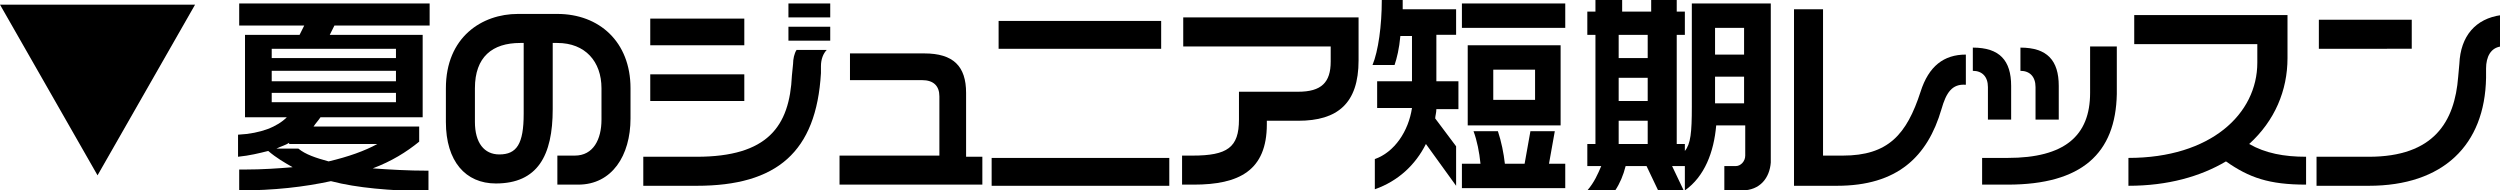
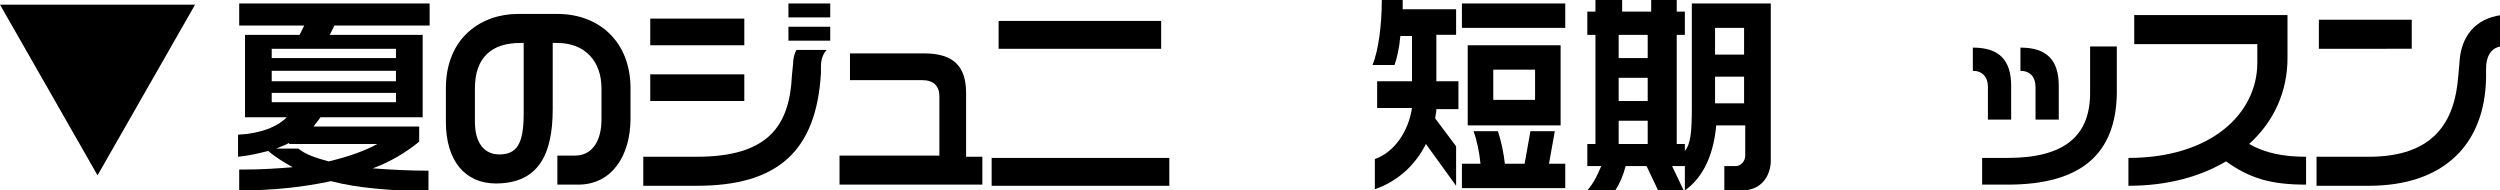
<svg xmlns="http://www.w3.org/2000/svg" version="1.1" id="レイヤー_1" x="0px" y="0px" viewBox="0 0 215.3 16.4" style="enable-background:new 0 0 215.3 16.4;" xml:space="preserve">
  <g>
    <path d="M8.4,15.1L0,0.4h16.8L8.4,15.1z" />
  </g>
  <g>
    <path d="M28.5,15.6c-2.3,0.5-4.9,0.8-7.9,0.8v-1.8h0.5c1.5,0,2.9-0.1,4.1-0.2c-0.7-0.4-1.4-0.8-2.1-1.4c-0.8,0.2-1.6,0.4-2.6,0.5   v-1.9c2-0.1,3.4-0.7,4.2-1.5h-3.6V3h4.7l0.4-0.8h-5.6V0.3H37v1.9h-8.2L28.4,3h8v7.1h-8.8c-0.2,0.3-0.4,0.5-0.6,0.8h9.1v1.3   c-1.1,0.9-2.4,1.7-4,2.3c1.4,0.1,3,0.2,4.8,0.2v1.8C33.5,16.4,30.8,16.2,28.5,15.6z M34.1,4.2H23.4v0.8h10.7V4.2z M34.1,6.1H23.4V7   h10.7V6.1z M34.1,8H23.4v0.8h10.7V8z M24.9,12.3c-0.3,0.2-0.7,0.3-1.1,0.5h1.9c0.6,0.5,1.5,0.8,2.6,1.1c1.7-0.4,3.1-0.9,4.2-1.5   H24.9z" />
    <path d="M49.8,15.9H48v-2.5h1.5c1.6,0,2.3-1.4,2.3-3.1V7.6c0-2.3-1.4-3.9-3.8-3.9h-0.4v5.7c0,4-1.3,6.4-4.9,6.4   c-2.6,0-4.3-1.9-4.3-5.3V7.6c0-4.4,3.1-6.4,6.2-6.4H48c3.6,0,6.3,2.4,6.3,6.4v2.6C54.3,13.4,52.7,15.9,49.8,15.9z M45.1,3.7h-0.3   c-2.4,0-3.9,1.2-3.9,3.9v2.9c0,1.8,0.8,2.8,2.1,2.8c1.5,0,2.1-0.9,2.1-3.5V3.7z" />
    <path d="M70.7,5.7l0,0.6C70.3,13.1,66.9,16,60,16h-4.6v-2.5H60c6.1,0,8-2.6,8.2-7l0.1-1c0-0.4,0.1-0.9,0.3-1.2h2.6   C70.9,4.6,70.7,5.1,70.7,5.7z M56,3.9V1.6h8.1v2.3H56z M56,8.7V6.4h8.1v2.3H56z M67.9,1.5V0.3h3.6v1.2H67.9z M67.9,3.5V2.3h3.6v1.2   H67.9z" />
    <path d="M72.3,15.8v-2.4h8.6V8.3c0-0.9-0.5-1.4-1.5-1.4h-6.2V4.6h6.4c2.5,0,3.6,1.1,3.6,3.4v5.5h1.4v2.4H72.3z" />
    <path d="M85.4,16v-2.4h15.3V16H85.4z M86,4.3V1.8h14v2.4H86z" />
-     <path d="M111.8,10.4h-2.7v0.3c0,4-2.4,5.2-6.3,5.2h-1v-2.5h0.9c3,0,4-0.7,4-3.1V7.9h5.1c2,0,2.8-0.8,2.8-2.6V4h-12.7V1.5H117v3.7   C117,8.9,115.2,10.4,111.8,10.4z" />
    <path d="M123.7,9.4c0,0.3-0.1,0.6-0.1,0.8l1.8,2.4v3.4l-2.6-3.6c-0.9,1.8-2.4,3.2-4.4,3.9v-2.6c1.7-0.6,2.9-2.4,3.2-4.4h-3V7h3V3.1   h-1c-0.1,1.1-0.3,1.9-0.5,2.5h-1.9c0.5-1.2,0.8-3.4,0.8-5.6h1.8v0.8h4.6v2.2h-1.7V7h1.9v2.4H123.7z M125.9,2.4V0.3h8.9v2.1H125.9z    M125.9,16.2v-2.1h1.6c-0.1-1-0.3-2-0.6-2.8h2.1c0.3,0.9,0.5,1.9,0.6,2.8h1.7l0.5-2.8h2.1l-0.5,2.8h1.4v2.1H125.9z M126.4,10.7V3.9   h8v6.9H126.4z M132.2,6h-3.6v2.6h3.6V6z" />
    <path d="M150,16.4h-1.5v-2.1h1c0.4,0,0.8-0.4,0.8-0.9v-2.6h-2.5c-0.2,2.3-1,4.4-2.7,5.6v-2.1h-1.1l1,2.1h-2.2l-1-2.1h-1.8   c-0.2,0.8-0.5,1.5-0.9,2.1h-2.4c0.6-0.7,0.9-1.4,1.2-2.1h-1.2v-1.9h0.7V3h-0.7V1h0.7V0h2.3v1h2.5V0h2.2v1h0.7V3h-0.7v9.4h0.7v0.6   c0.5-0.6,0.6-1.6,0.6-3.8V0.3h6.8V14C152.4,15.3,151.6,16.4,150,16.4z M141.9,3h-2.5v2h2.5V3z M141.9,6.7h-2.5v2h2.5V6.7z    M141.9,10.4h-2.5v2h2.5V10.4z M150.2,2.4h-2.5v2.3h2.5V2.4z M150.2,6.6h-2.5v2.3h2.5V6.6z" />
-     <path d="M167.2,9.4c-1.2,4.1-3.8,6.6-9,6.6h-3.7V0.8h2.5v12.6h1.7c3.9,0,5.5-1.8,6.7-5.5c0.7-2.2,2-3.2,3.9-3.2v2.6   C168.1,7.2,167.6,8,167.2,9.4z" />
    <path d="M171.2,10.4V7.5c0-0.9-0.5-1.4-1.3-1.4v-2c2.3,0,3.3,1.1,3.3,3.3v2.9H171.2z M172.9,15.9h-2.2v-2.3h2.2   c4.9,0,7.1-1.9,7.1-5.6V4h2.3v4.1C182.2,13.2,179.3,15.9,172.9,15.9z M175.3,10.4V7.5c0-0.9-0.5-1.4-1.3-1.4v-2   c2.3,0,3.3,1.1,3.3,3.3v2.9H175.3z" />
    <path d="M191.7,13.9c-2.2,1.3-5,2.1-8.4,2.1v-2.4c7.1,0,11.1-3.8,11.1-8.2V3.8h-10.6V1.3H197V5c0,2.8-1.1,5.4-3.3,7.4   c1.4,0.8,3,1.1,4.9,1.1v2.4C195.4,15.9,193.7,15.3,191.7,13.9z" />
    <path d="M214.1,5.9l0,0.8C214,12.5,210.4,16,204,16h-4.5v-2.5h4.5c5.6,0,7.4-3,7.7-6.9l0.1-1.1c0.1-2.4,1.4-3.9,3.6-4.2v2.7   C214.5,4.1,214.1,4.9,214.1,5.9z M199.7,4.3V1.7h8v2.5H199.7z" />
  </g>
</svg>